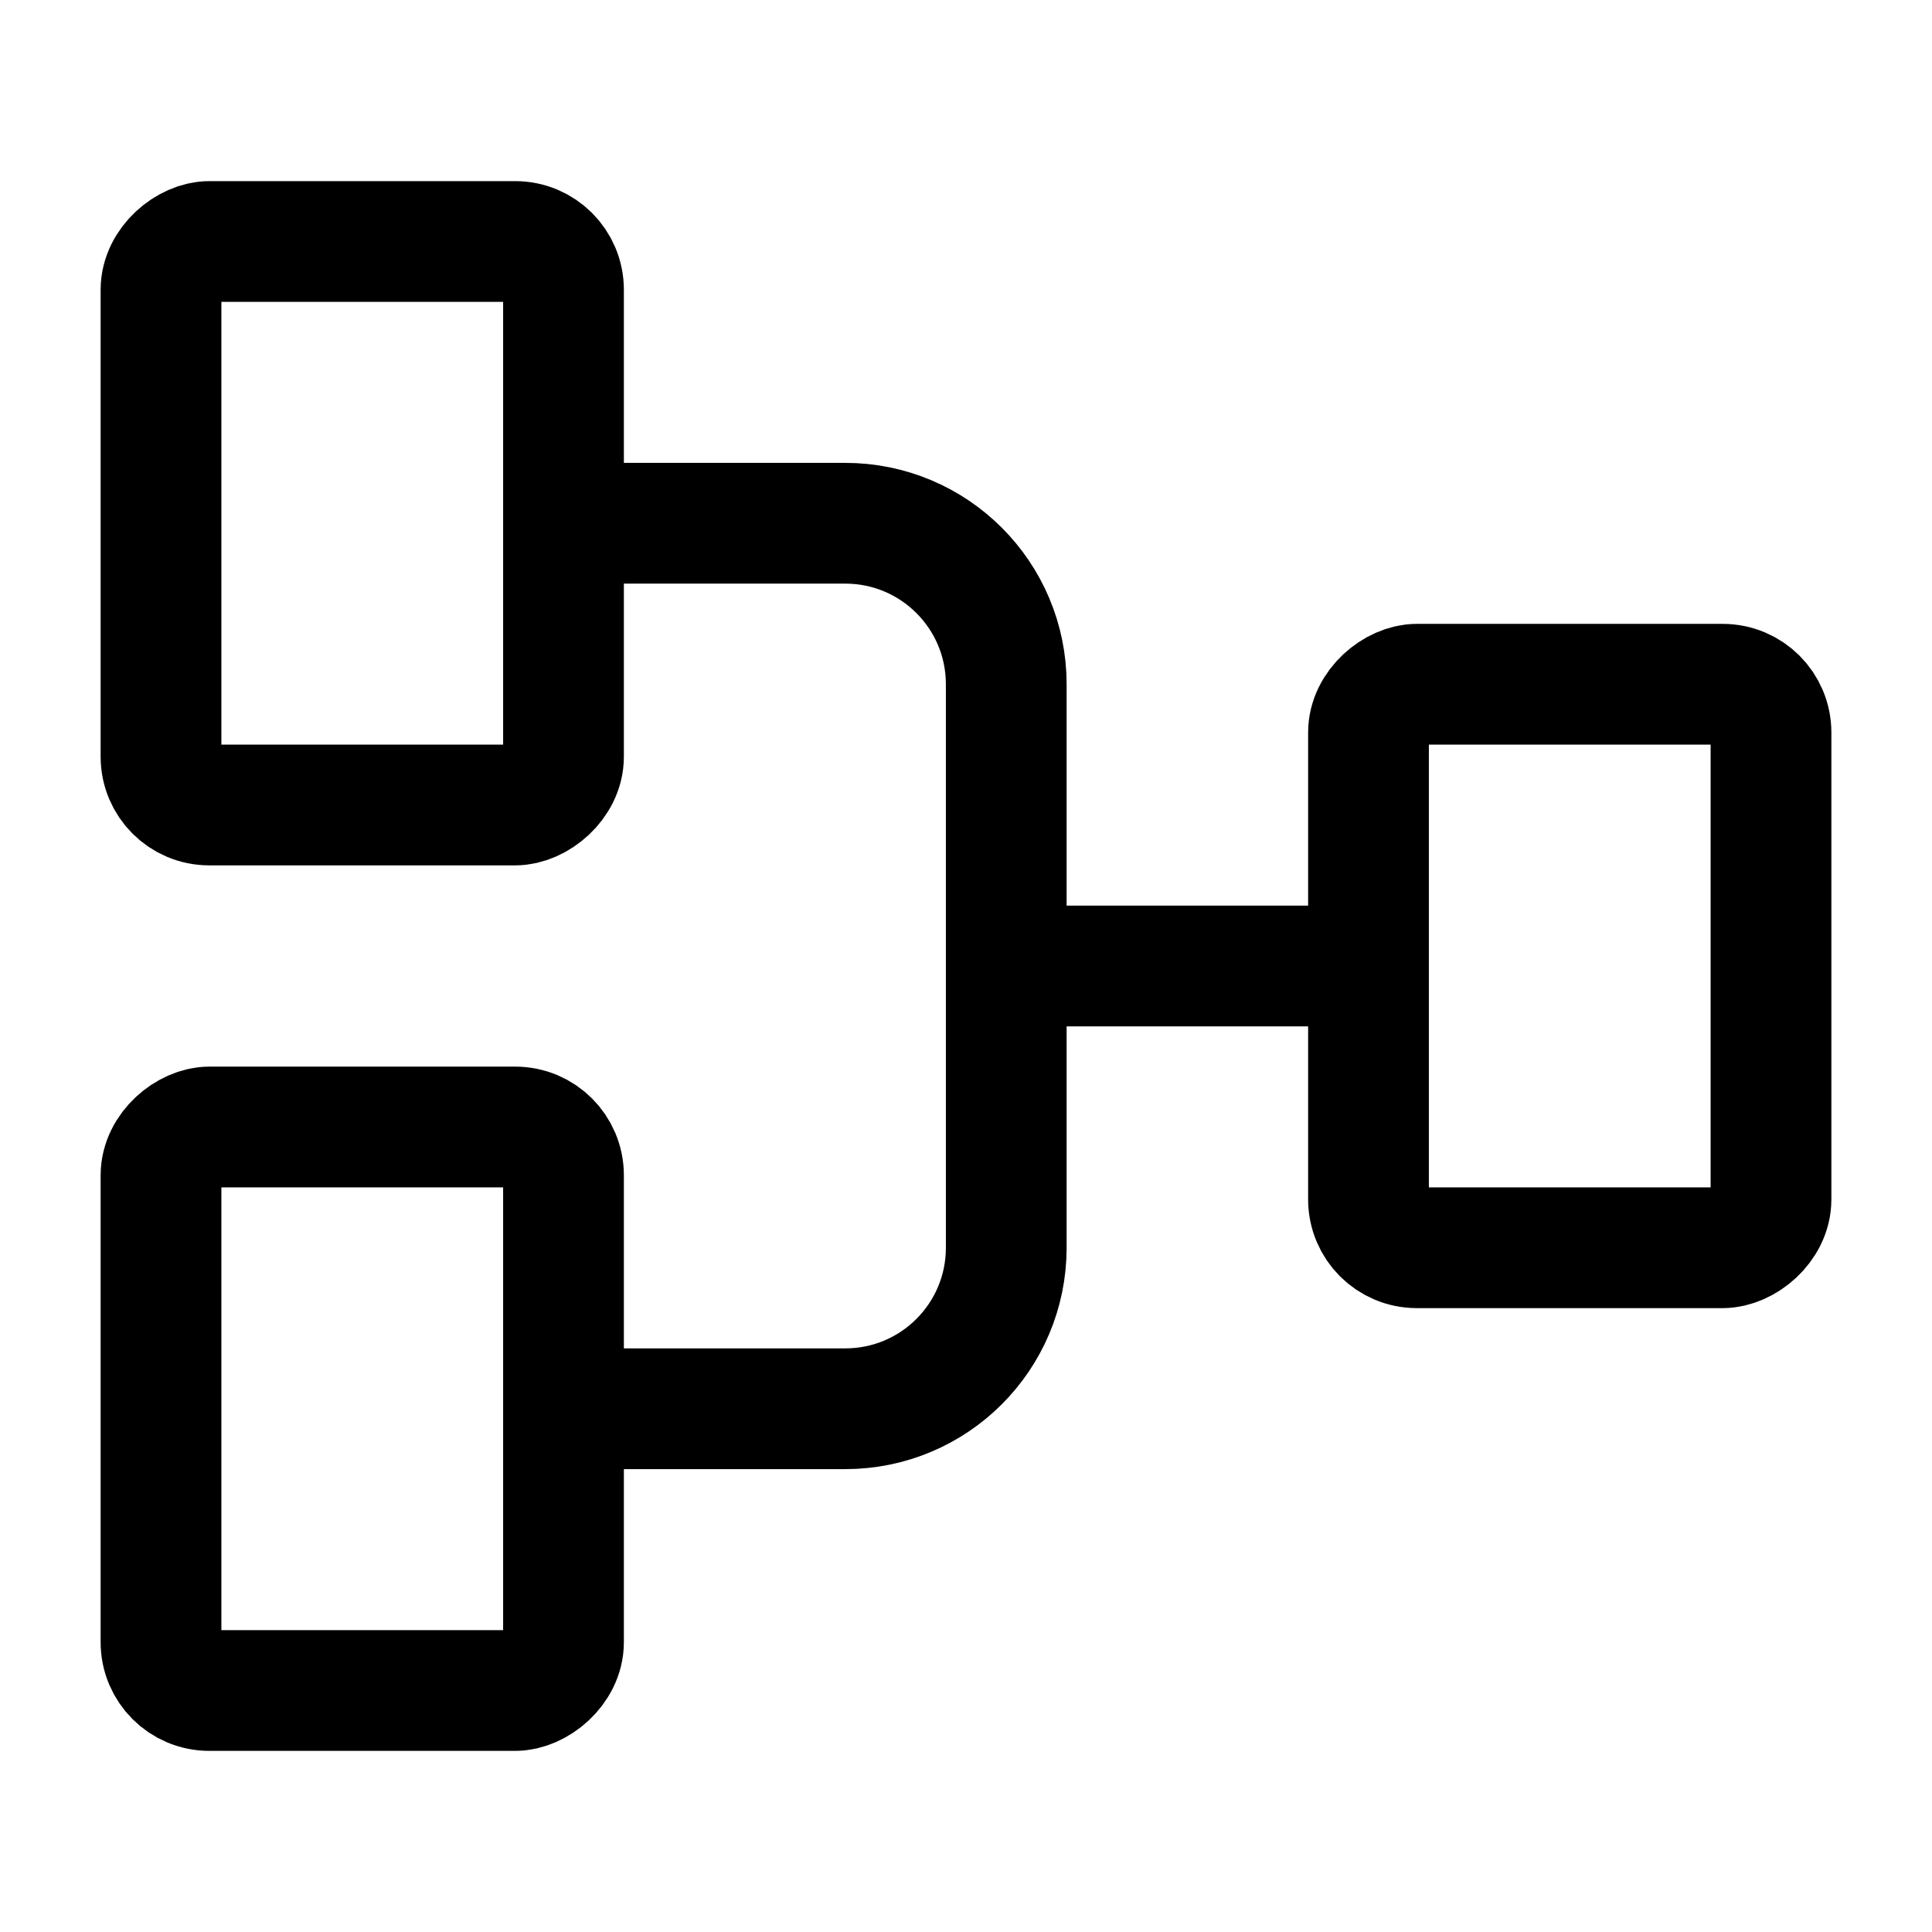
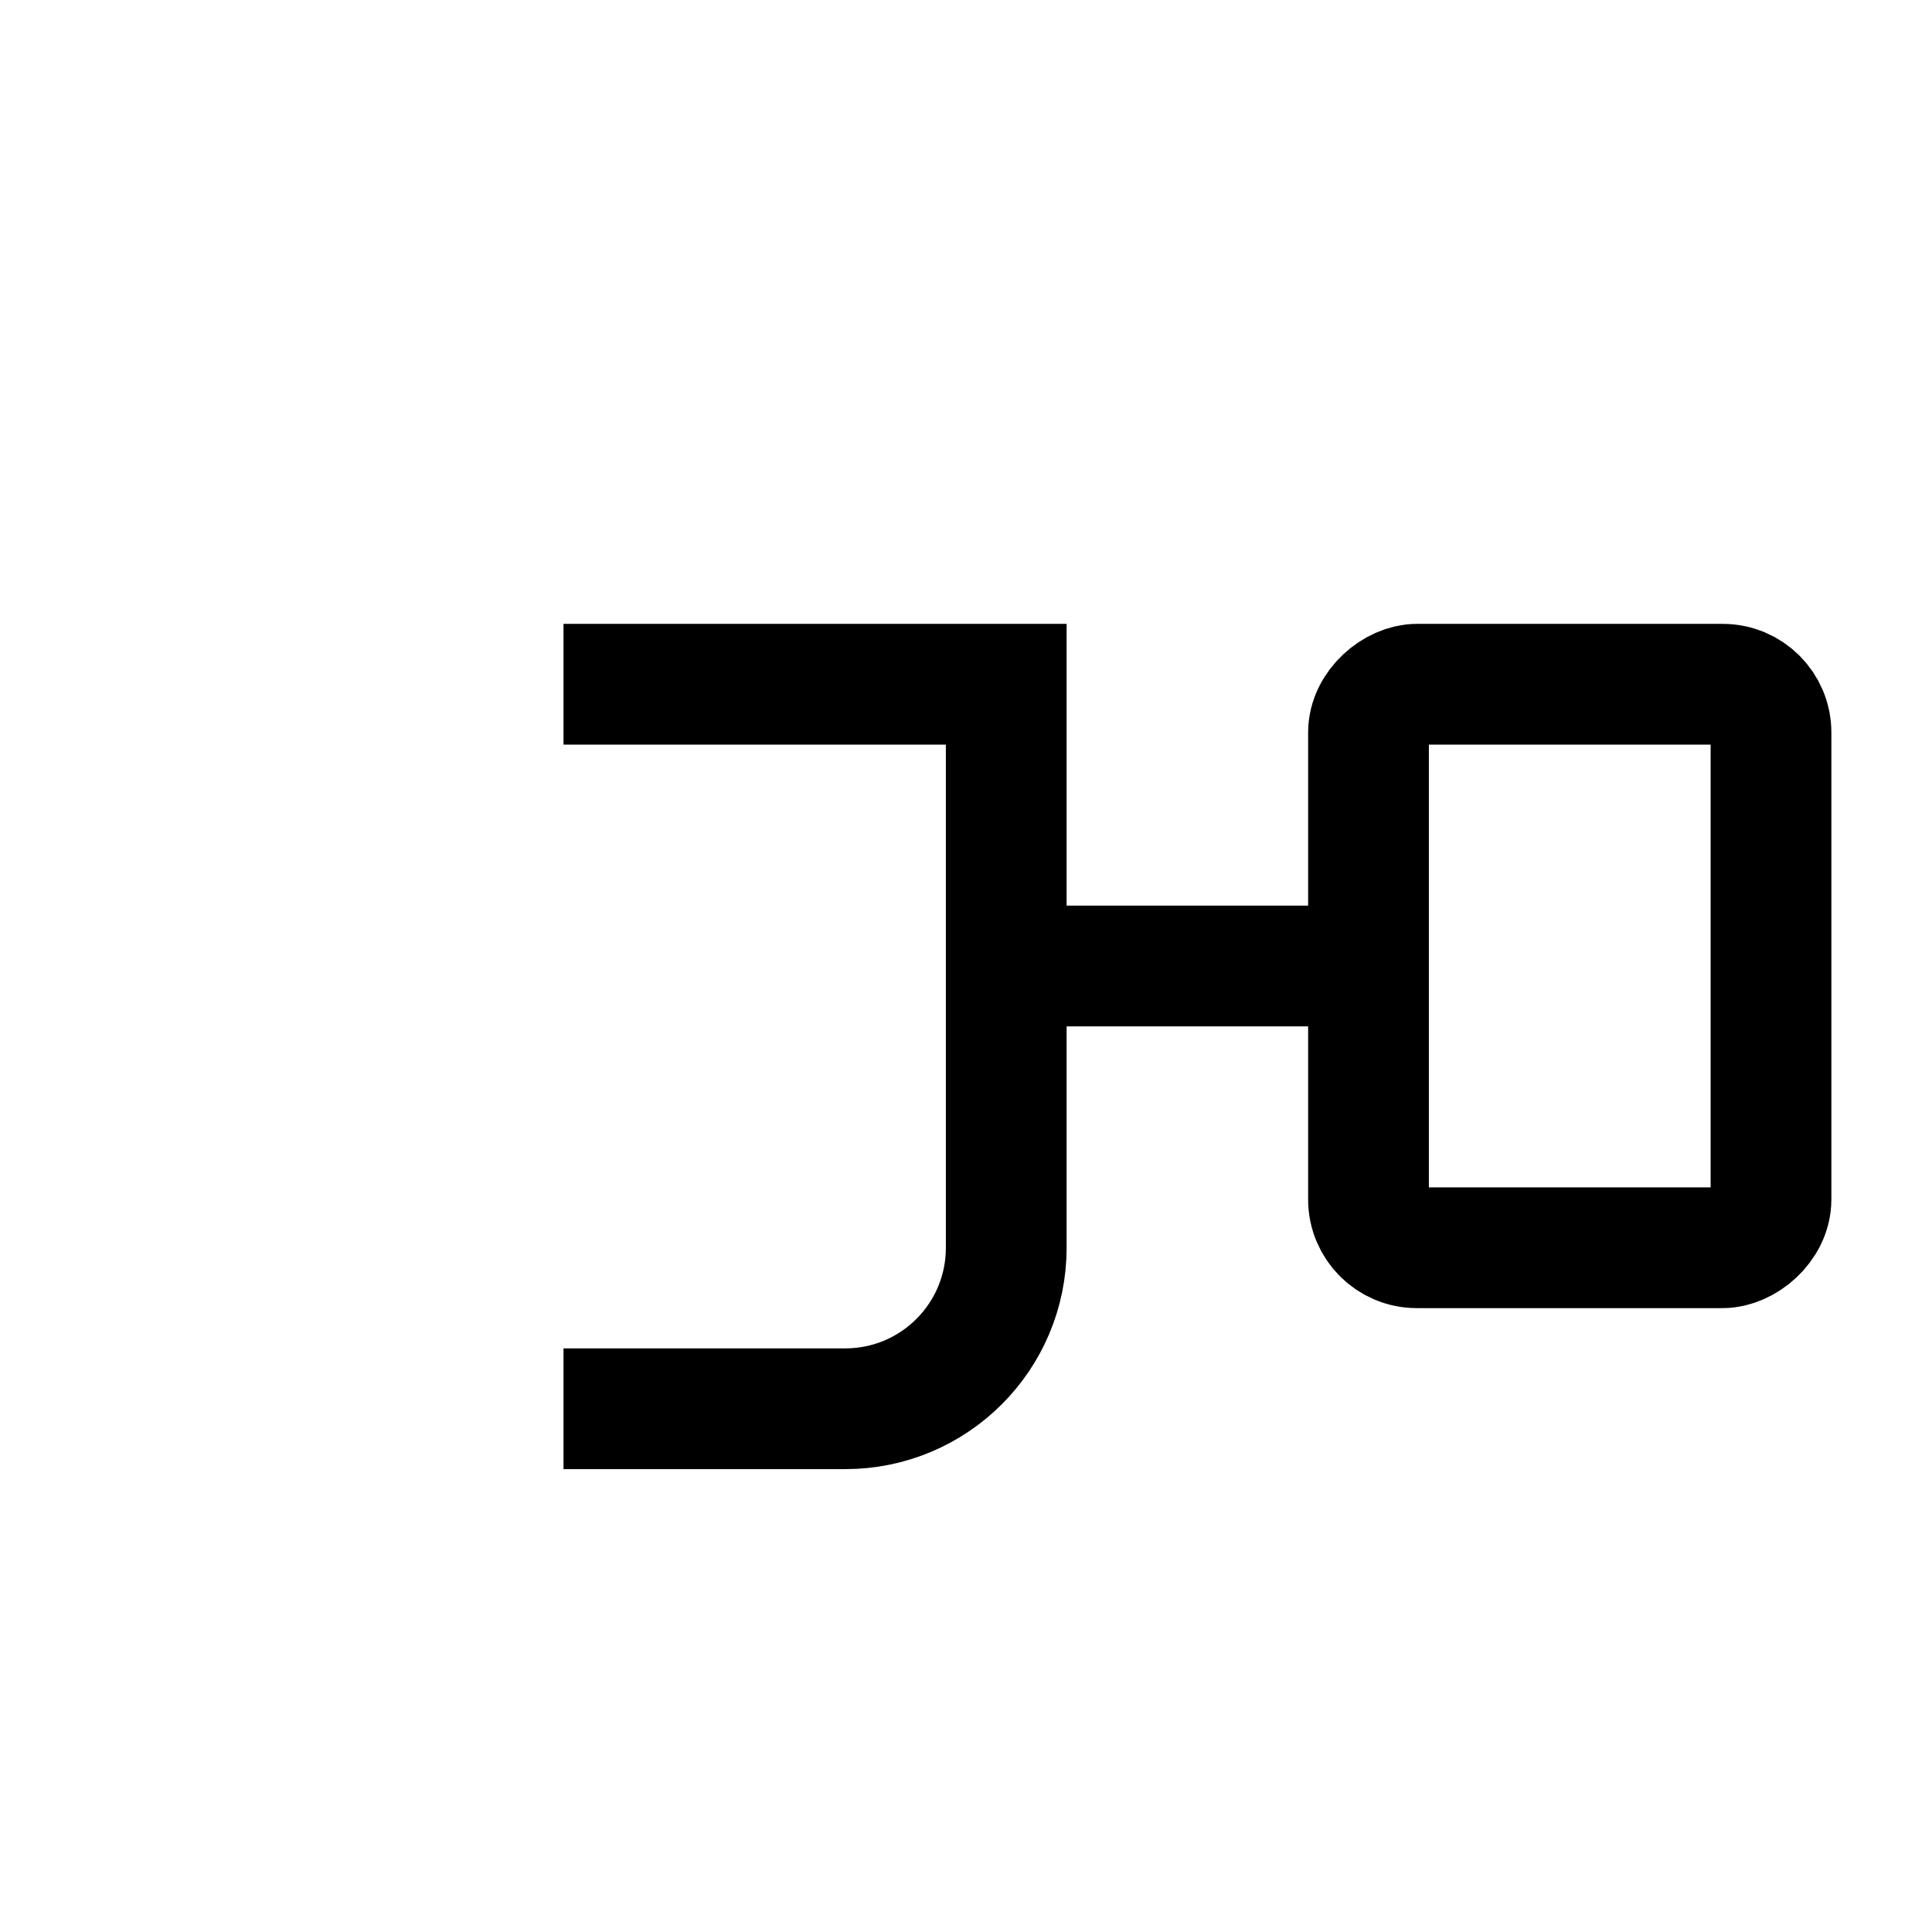
<svg xmlns="http://www.w3.org/2000/svg" width="800px" height="800px" viewBox="0 0 24 24" fill="none">
-   <rect x="2" y="21" width="7" height="5" rx="0.6" transform="rotate(-90 2 21)" stroke="#000000" stroke-width="1.5" />
  <rect x="17" y="15.5" width="7" height="5" rx="0.6" transform="rotate(-90 17 15.5)" stroke="#000000" stroke-width="1.5" />
-   <rect x="2" y="10" width="7" height="5" rx="0.6" transform="rotate(-90 2 10)" stroke="#000000" stroke-width="1.5" />
-   <path d="M7 17.5H10.5C11.605 17.5 12.5 16.605 12.5 15.5V8.5C12.5 7.395 11.605 6.5 10.5 6.5H7" stroke="#000000" stroke-width="1.5" />
+   <path d="M7 17.5H10.5C11.605 17.5 12.5 16.605 12.5 15.5V8.5H7" stroke="#000000" stroke-width="1.5" />
  <path d="M12.5 12H17" stroke="#000000" stroke-width="1.5" />
</svg>